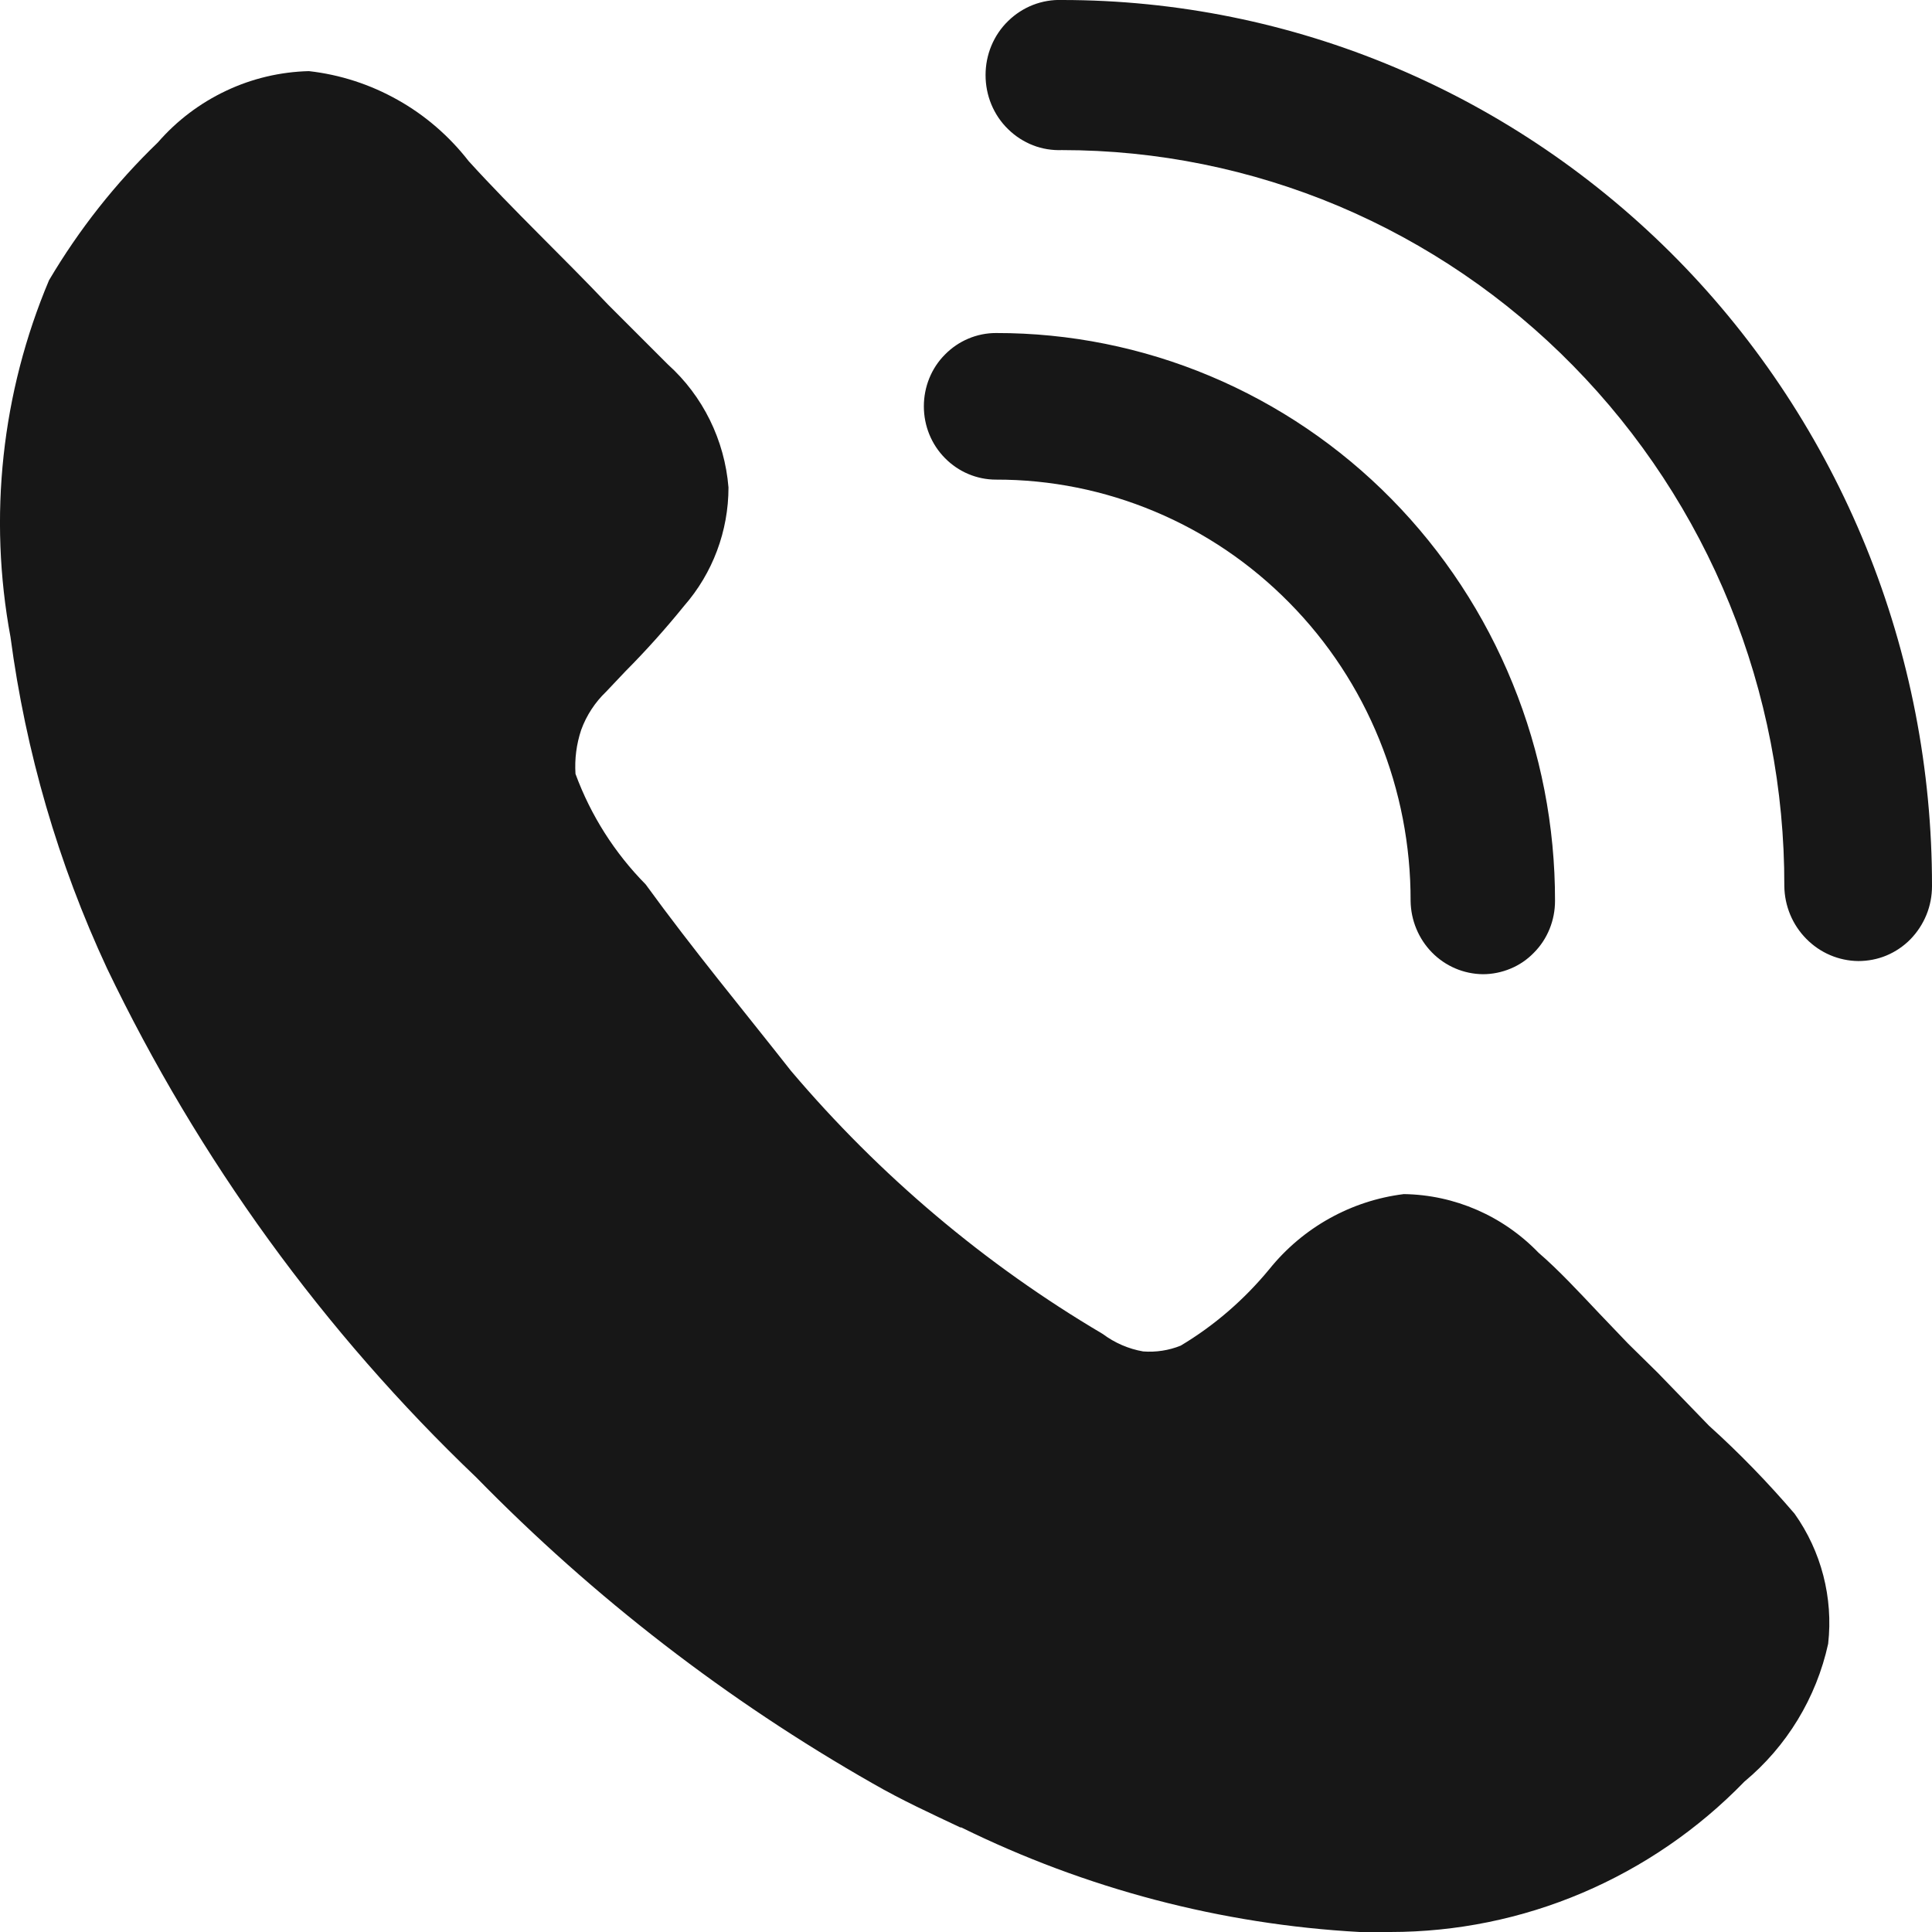
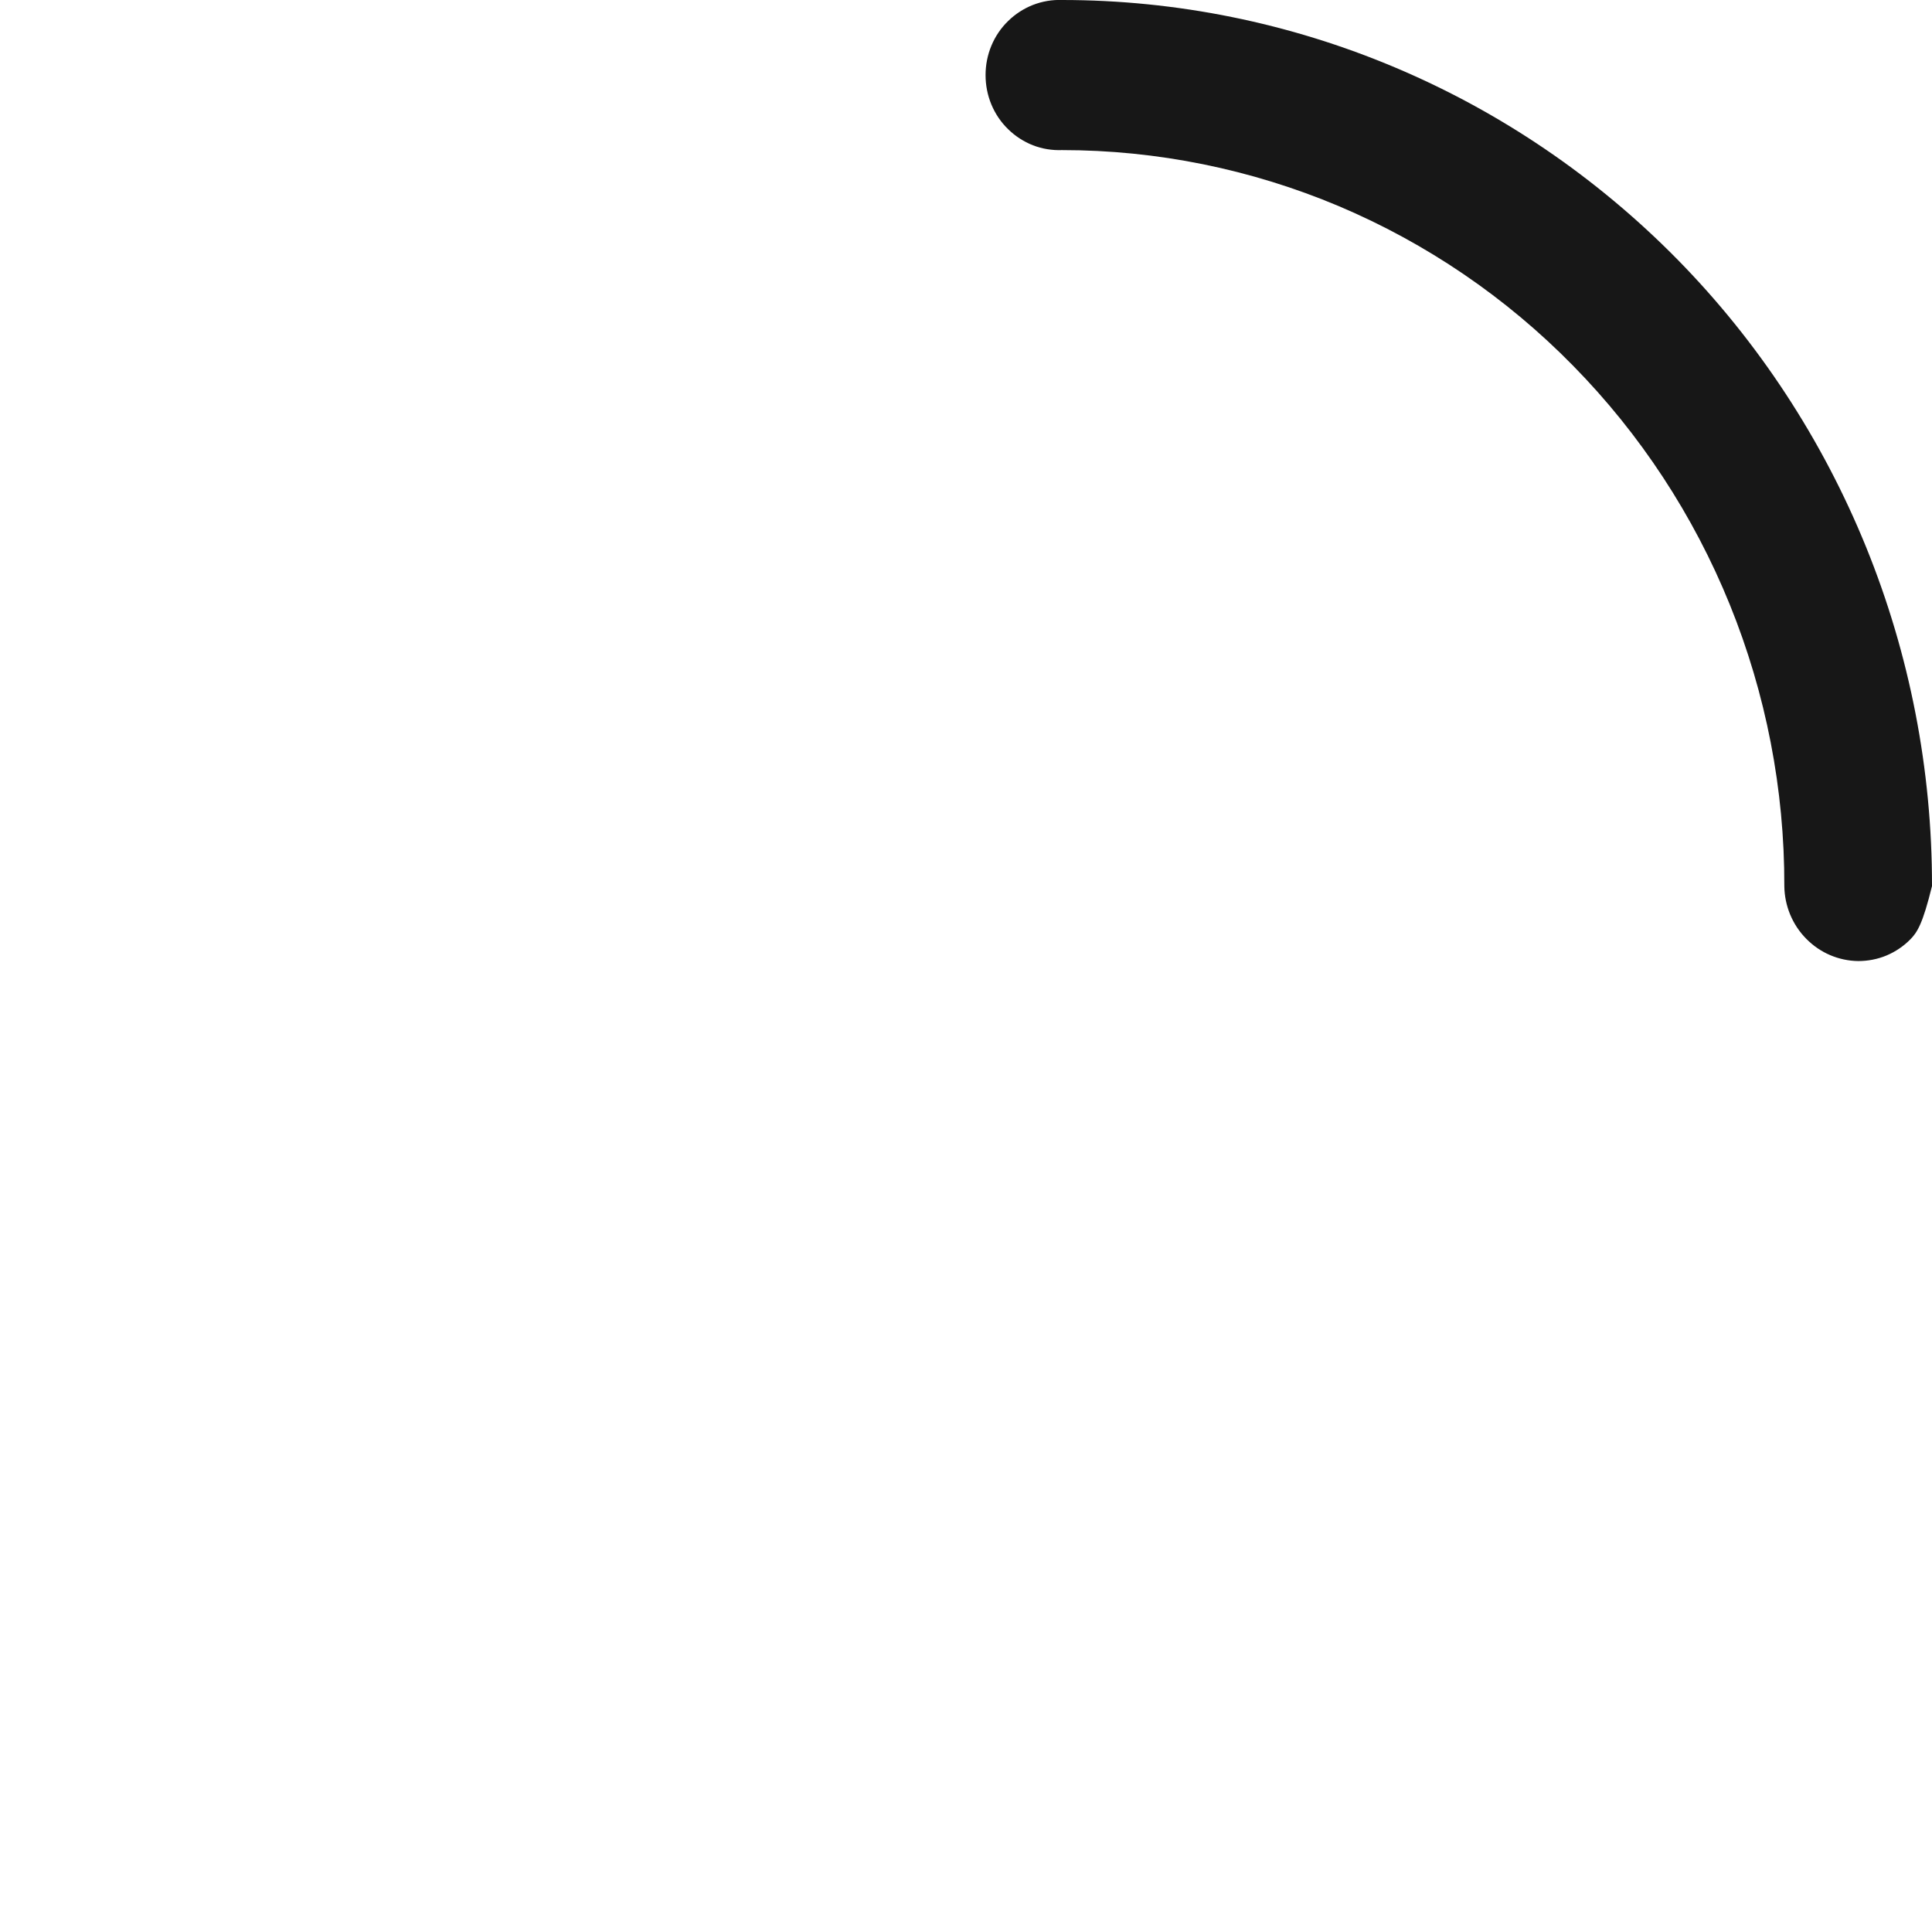
<svg xmlns="http://www.w3.org/2000/svg" width="16" height="16" viewBox="0 0 16 16" fill="none">
-   <path d="M15.14 13.613C15.042 14.061 14.797 14.463 14.447 14.754C14.064 15.149 13.607 15.462 13.104 15.676C12.601 15.89 12.06 16 11.515 16H11.26C10.114 15.937 8.993 15.642 7.961 15.134H7.953C7.714 15.021 7.467 14.908 7.228 14.77C6.023 14.084 4.918 13.231 3.945 12.236C2.682 11.031 1.645 9.602 0.886 8.019C0.482 7.152 0.213 6.226 0.087 5.276C-0.098 4.28 0.013 3.252 0.406 2.321C0.654 1.901 0.957 1.517 1.307 1.18C1.464 0.999 1.656 0.854 1.872 0.752C2.087 0.65 2.321 0.595 2.558 0.589C2.816 0.618 3.066 0.699 3.293 0.827C3.52 0.954 3.72 1.127 3.881 1.334C4.24 1.73 4.677 2.143 5.037 2.524L5.531 3.018C5.821 3.279 6.001 3.644 6.033 4.037C6.033 4.398 5.902 4.747 5.666 5.017C5.513 5.206 5.351 5.387 5.18 5.559L5.02 5.728C4.928 5.816 4.857 5.924 4.813 6.045C4.774 6.163 4.758 6.284 4.766 6.409C4.892 6.752 5.091 7.065 5.347 7.324C5.746 7.873 6.144 8.351 6.551 8.869C7.286 9.736 8.158 10.472 9.132 11.047C9.231 11.121 9.346 11.171 9.467 11.192C9.572 11.2 9.679 11.184 9.778 11.144C10.056 10.978 10.303 10.764 10.511 10.512C10.789 10.166 11.189 9.943 11.626 9.889C12.047 9.895 12.448 10.07 12.742 10.375C12.902 10.512 13.076 10.699 13.244 10.877L13.483 11.127L13.73 11.37L14.153 11.807C14.405 12.034 14.641 12.278 14.862 12.536C15.083 12.847 15.183 13.232 15.14 13.613ZM12.28 8.068C12.122 8.066 11.971 8.002 11.859 7.888C11.748 7.775 11.684 7.621 11.682 7.461C11.683 7.002 11.595 6.548 11.423 6.125C11.251 5.701 10.998 5.316 10.678 4.992C10.359 4.668 9.981 4.411 9.563 4.236C9.146 4.061 8.699 3.971 8.248 3.972C8.09 3.972 7.938 3.908 7.826 3.794C7.713 3.68 7.651 3.526 7.651 3.365C7.651 3.204 7.713 3.049 7.826 2.936C7.938 2.822 8.09 2.758 8.248 2.758C8.857 2.757 9.459 2.878 10.021 3.114C10.583 3.35 11.094 3.696 11.524 4.133C11.954 4.57 12.295 5.089 12.527 5.66C12.76 6.231 12.879 6.843 12.878 7.461C12.878 7.54 12.863 7.619 12.833 7.693C12.803 7.767 12.759 7.834 12.703 7.89C12.648 7.947 12.582 7.992 12.509 8.022C12.437 8.052 12.359 8.068 12.28 8.068Z" fill="#171717" />
-   <path d="M15.389 7.959C15.227 7.957 15.073 7.891 14.959 7.775C14.844 7.659 14.779 7.502 14.777 7.338C14.779 6.538 14.625 5.745 14.325 5.006C14.025 4.267 13.584 3.595 13.028 3.029C12.473 2.463 11.813 2.014 11.087 1.707C10.36 1.401 9.582 1.243 8.795 1.243C8.713 1.246 8.631 1.233 8.554 1.203C8.478 1.173 8.408 1.128 8.349 1.07C8.289 1.012 8.242 0.942 8.21 0.865C8.178 0.788 8.162 0.705 8.162 0.622C8.162 0.538 8.178 0.456 8.21 0.379C8.242 0.302 8.289 0.232 8.349 0.174C8.408 0.116 8.478 0.071 8.554 0.041C8.631 0.011 8.713 -0.003 8.795 0C9.742 0 10.68 0.19 11.554 0.559C12.429 0.928 13.223 1.469 13.893 2.15C14.562 2.831 15.092 3.64 15.454 4.53C15.816 5.421 16.001 6.375 16 7.338C16 7.419 15.985 7.5 15.954 7.576C15.923 7.652 15.878 7.72 15.822 7.778C15.765 7.836 15.697 7.882 15.623 7.913C15.549 7.944 15.469 7.959 15.389 7.959Z" fill="#171717" />
+   <path d="M15.389 7.959C15.227 7.957 15.073 7.891 14.959 7.775C14.844 7.659 14.779 7.502 14.777 7.338C14.779 6.538 14.625 5.745 14.325 5.006C14.025 4.267 13.584 3.595 13.028 3.029C12.473 2.463 11.813 2.014 11.087 1.707C10.36 1.401 9.582 1.243 8.795 1.243C8.713 1.246 8.631 1.233 8.554 1.203C8.478 1.173 8.408 1.128 8.349 1.07C8.289 1.012 8.242 0.942 8.21 0.865C8.178 0.788 8.162 0.705 8.162 0.622C8.162 0.538 8.178 0.456 8.21 0.379C8.242 0.302 8.289 0.232 8.349 0.174C8.408 0.116 8.478 0.071 8.554 0.041C8.631 0.011 8.713 -0.003 8.795 0C9.742 0 10.68 0.19 11.554 0.559C12.429 0.928 13.223 1.469 13.893 2.15C14.562 2.831 15.092 3.64 15.454 4.53C15.816 5.421 16.001 6.375 16 7.338C15.923 7.652 15.878 7.72 15.822 7.778C15.765 7.836 15.697 7.882 15.623 7.913C15.549 7.944 15.469 7.959 15.389 7.959Z" fill="#171717" />
</svg>